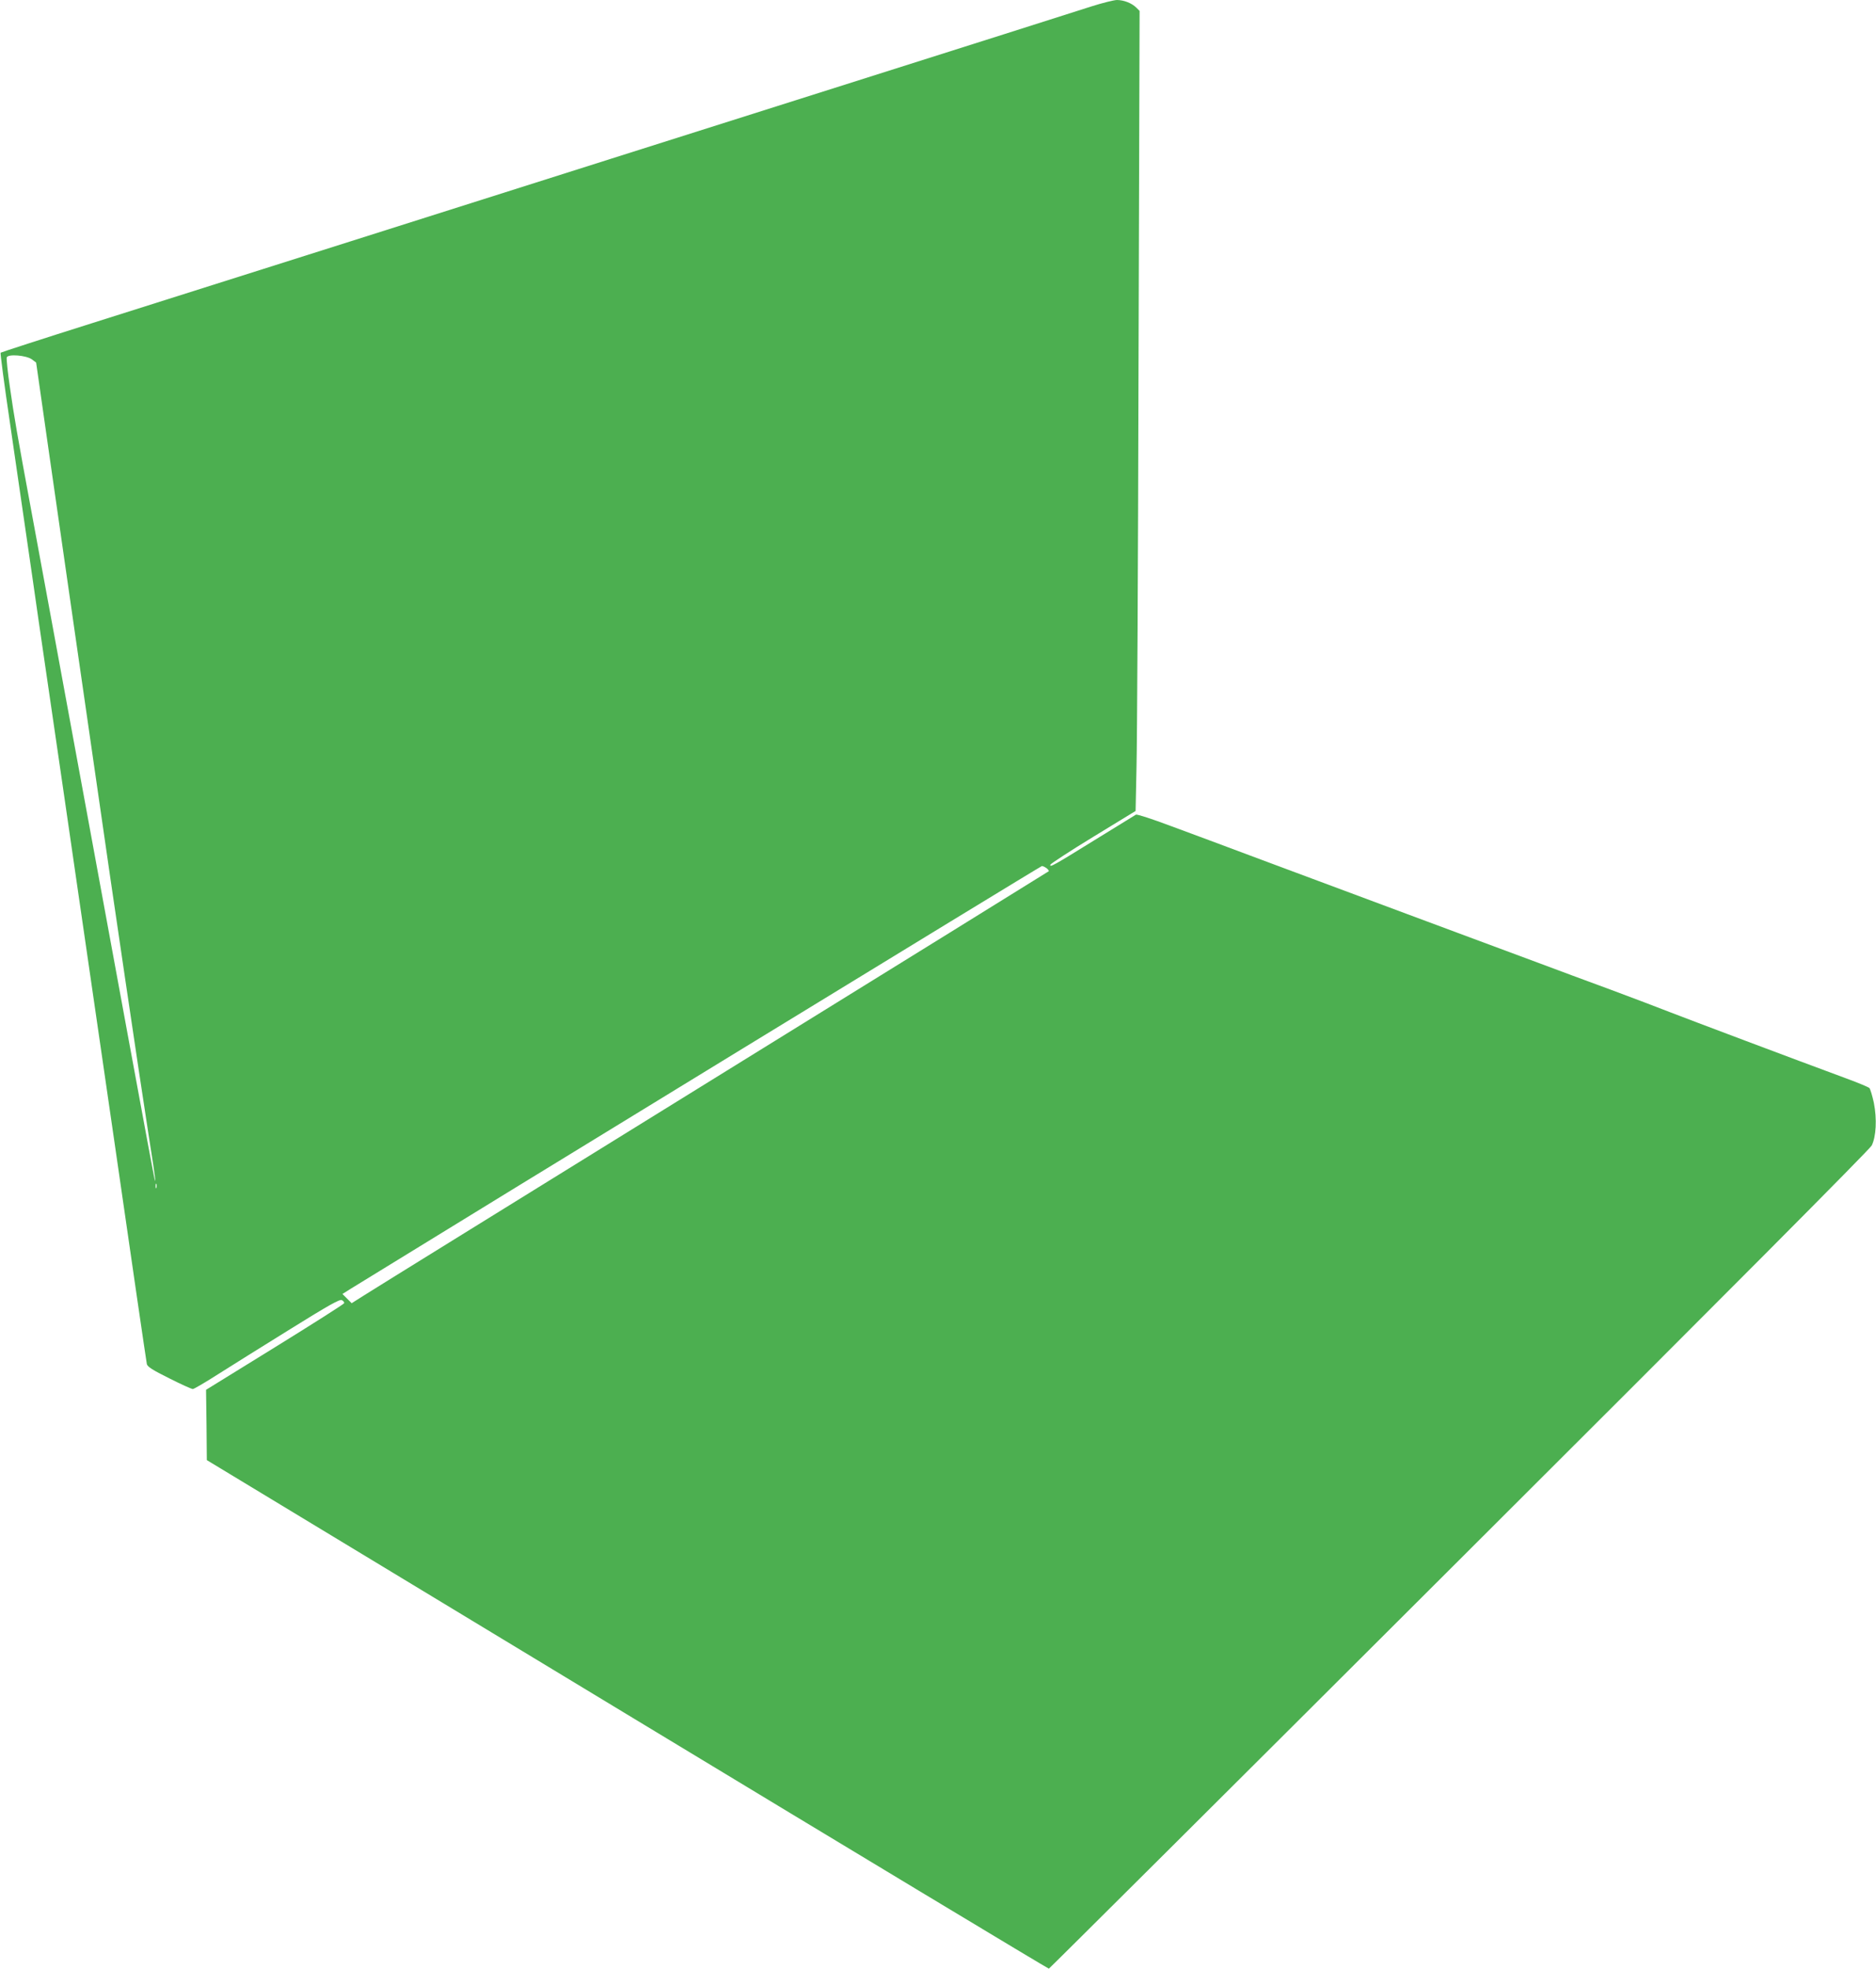
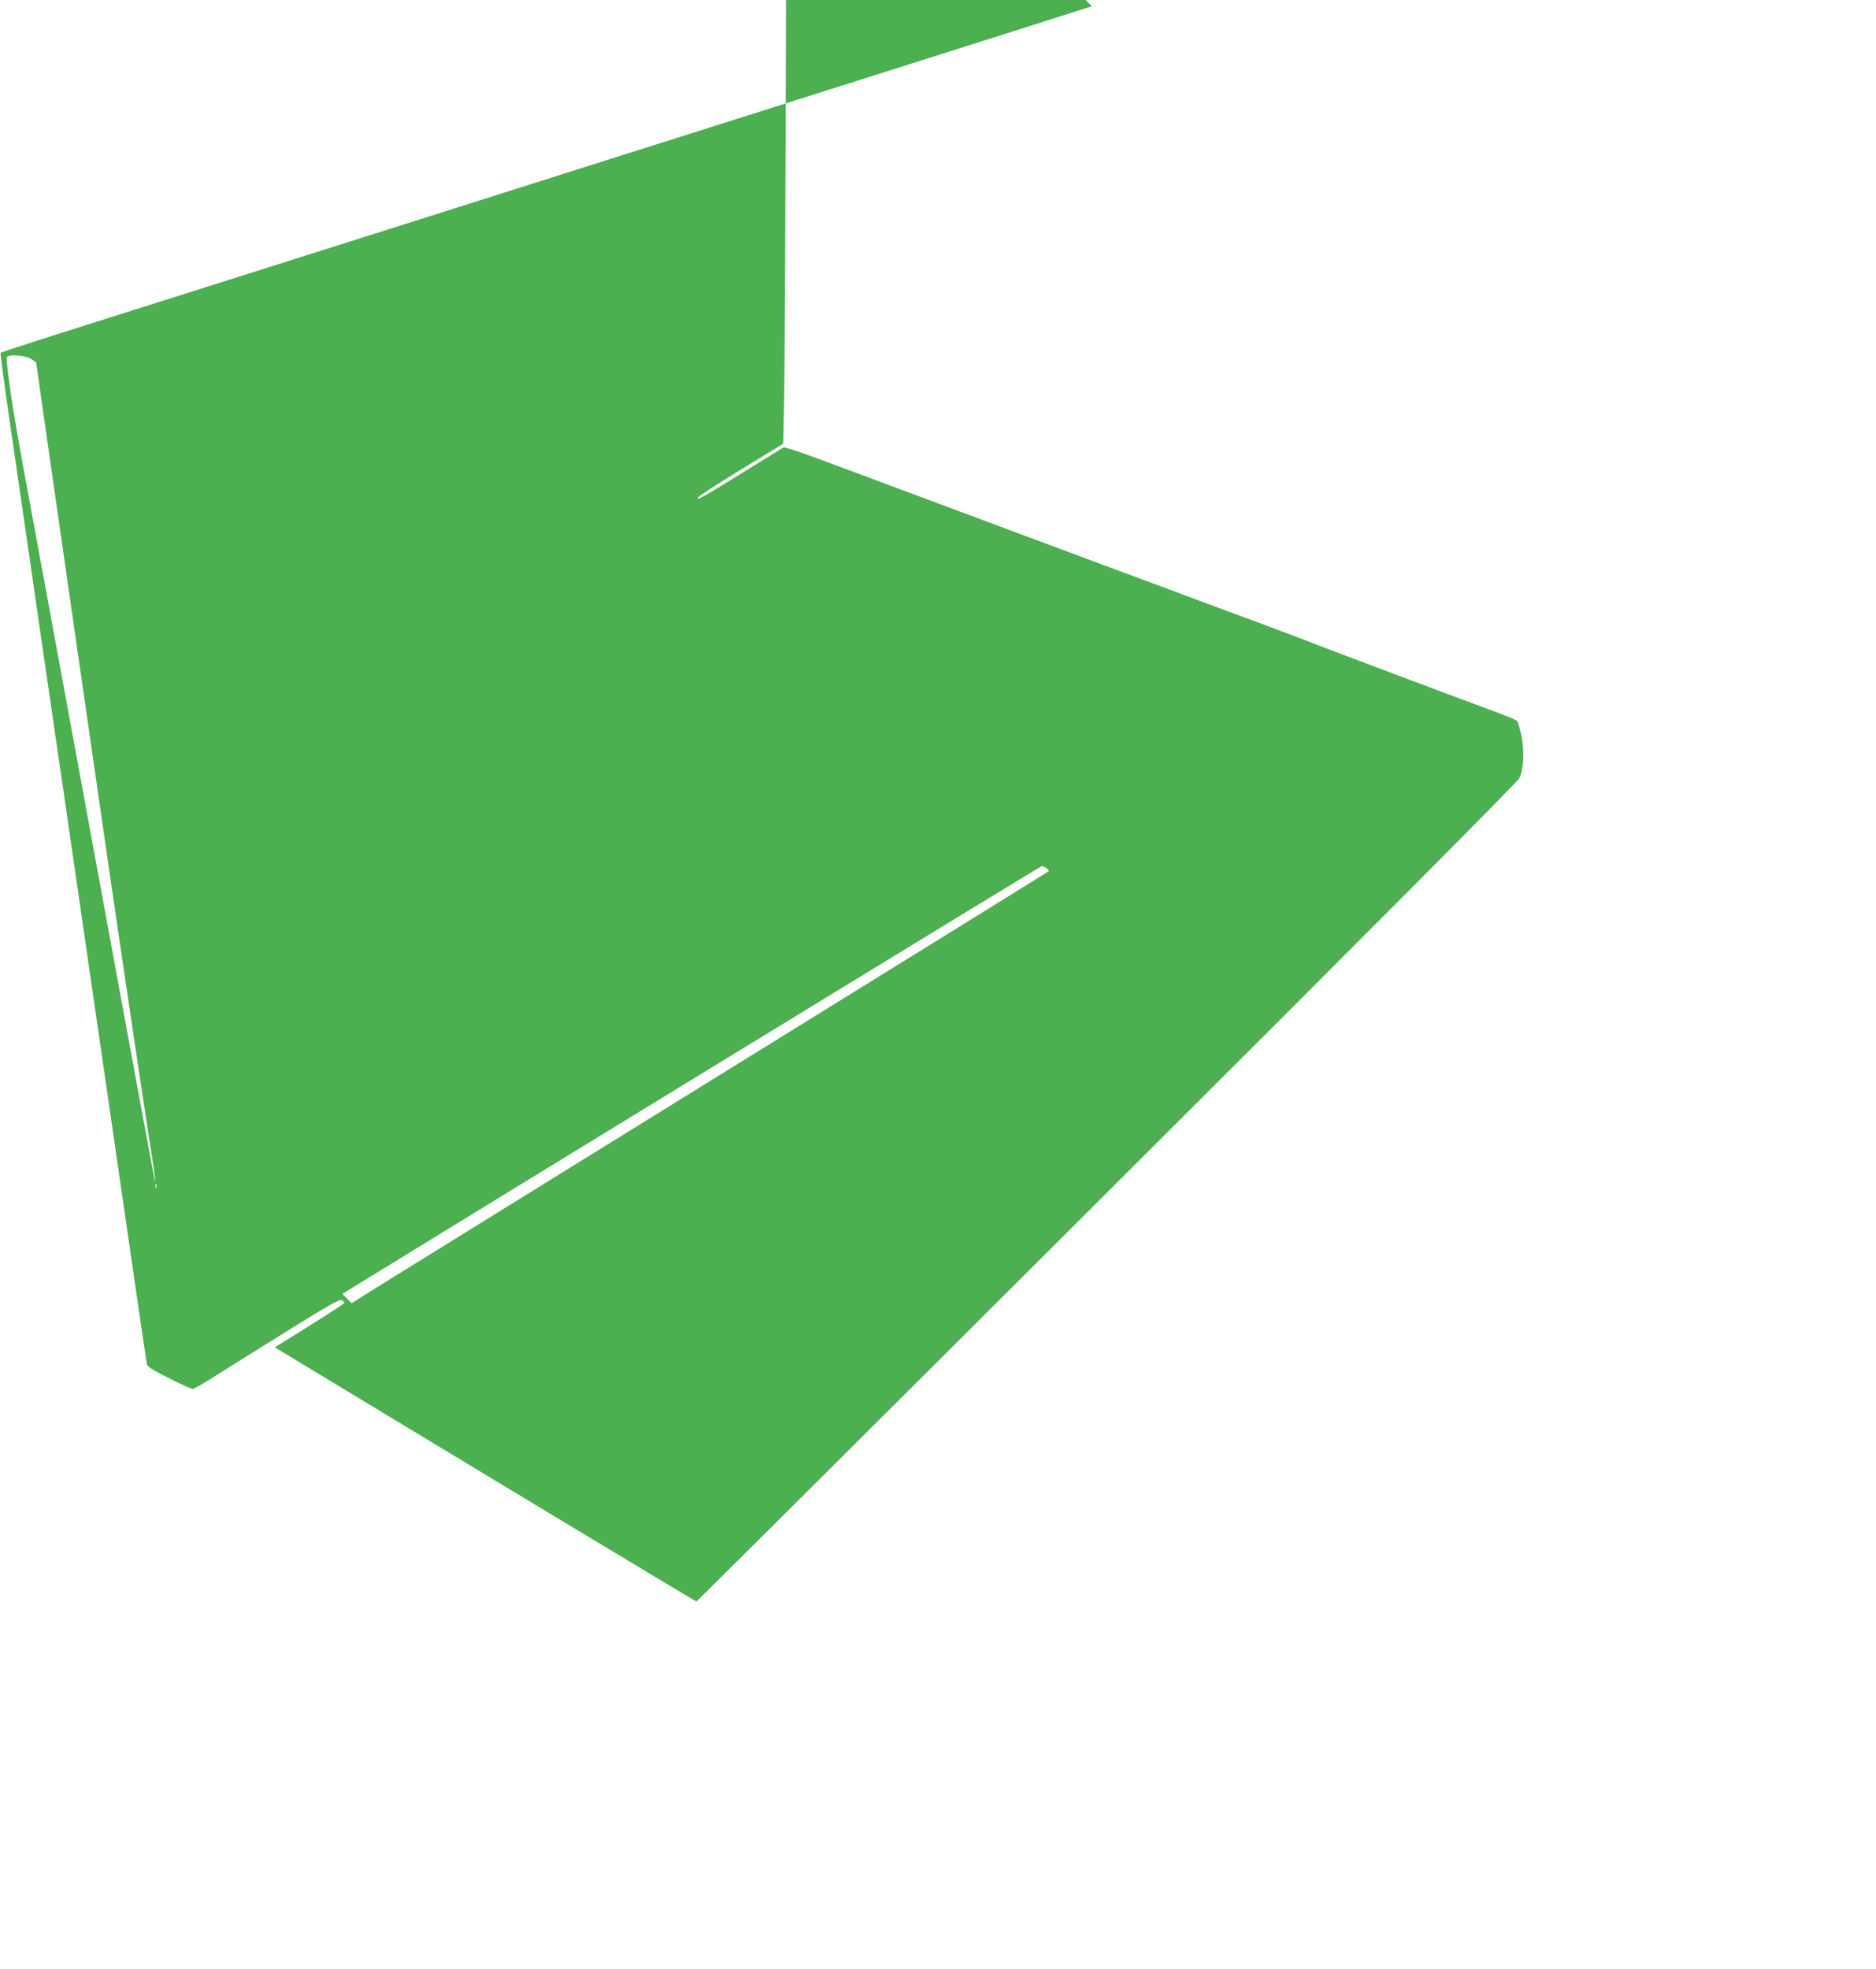
<svg xmlns="http://www.w3.org/2000/svg" version="1.0" width="1220pt" height="1280pt" viewBox="0 0 1220 1280" preserveAspectRatio="xMidYMid meet">
  <g transform="translate(0,1280) scale(0.1,-0.1)" fill="#4caf50" stroke="none">
-     <path d="M7100 12759 c-123 -40 -746 -237 -1920 -609 -327 -104 -867 -275 -1200 -380 -958 -304 -2436 -772 -3388 -1073 -320 -101 -585 -187 -588 -190 -3 -3 24 -209 61 -458 36 -250 84 -578 106 -729 22 -151 58 -398 79 -547 146 -999 198 -1357 240 -1648 22 -148 134 -922 250 -1720 115 -797 212 -1460 215 -1473 4 -17 38 -39 145 -92 77 -39 146 -70 154 -70 7 0 81 43 162 95 82 52 293 184 469 293 254 158 324 197 338 190 10 -5 17 -14 15 -20 -2 -6 -205 -135 -451 -287 l-447 -276 3 -228 2 -229 2734 -1654 c1504 -910 2738 -1653 2742 -1652 5 2 1206 1197 2669 2657 1740 1735 2668 2668 2682 2694 29 58 35 172 14 278 -10 46 -23 89 -29 96 -7 6 -73 34 -147 61 -344 127 -1037 388 -1150 432 -69 27 -242 93 -385 146 -143 53 -356 131 -472 175 -117 43 -310 115 -428 159 -118 44 -312 116 -430 160 -510 190 -669 249 -985 367 -184 69 -431 161 -548 204 -117 44 -218 77 -225 73 -7 -4 -127 -78 -268 -165 -268 -166 -295 -181 -288 -160 3 7 128 89 279 181 l275 168 6 289 c4 158 10 1328 13 2600 l7 2312 -21 21 c-30 30 -82 50 -127 50 -21 -1 -94 -19 -163 -41z m-6893 -2295 l28 -21 87 -609 c48 -335 119 -829 158 -1099 39 -269 107 -740 151 -1045 102 -713 277 -1894 334 -2259 25 -155 45 -290 44 -300 -1 -22 25 -164 -449 2414 -160 869 -317 1724 -350 1900 -103 556 -118 646 -145 834 -15 101 -24 190 -21 198 9 23 127 13 163 -13z m6599 -3308 c10 -8 17 -17 14 -20 -3 -3 -989 -613 -2190 -1356 -1202 -744 -2221 -1374 -2264 -1402 l-79 -50 -30 30 -30 30 54 34 c821 506 4487 2748 4495 2748 5 0 19 -6 30 -14z m-5789 -2078 c-3 -7 -5 -2 -5 12 0 14 2 19 5 13 2 -7 2 -19 0 -25z" />
+     <path d="M7100 12759 c-123 -40 -746 -237 -1920 -609 -327 -104 -867 -275 -1200 -380 -958 -304 -2436 -772 -3388 -1073 -320 -101 -585 -187 -588 -190 -3 -3 24 -209 61 -458 36 -250 84 -578 106 -729 22 -151 58 -398 79 -547 146 -999 198 -1357 240 -1648 22 -148 134 -922 250 -1720 115 -797 212 -1460 215 -1473 4 -17 38 -39 145 -92 77 -39 146 -70 154 -70 7 0 81 43 162 95 82 52 293 184 469 293 254 158 324 197 338 190 10 -5 17 -14 15 -20 -2 -6 -205 -135 -451 -287 c1504 -910 2738 -1653 2742 -1652 5 2 1206 1197 2669 2657 1740 1735 2668 2668 2682 2694 29 58 35 172 14 278 -10 46 -23 89 -29 96 -7 6 -73 34 -147 61 -344 127 -1037 388 -1150 432 -69 27 -242 93 -385 146 -143 53 -356 131 -472 175 -117 43 -310 115 -428 159 -118 44 -312 116 -430 160 -510 190 -669 249 -985 367 -184 69 -431 161 -548 204 -117 44 -218 77 -225 73 -7 -4 -127 -78 -268 -165 -268 -166 -295 -181 -288 -160 3 7 128 89 279 181 l275 168 6 289 c4 158 10 1328 13 2600 l7 2312 -21 21 c-30 30 -82 50 -127 50 -21 -1 -94 -19 -163 -41z m-6893 -2295 l28 -21 87 -609 c48 -335 119 -829 158 -1099 39 -269 107 -740 151 -1045 102 -713 277 -1894 334 -2259 25 -155 45 -290 44 -300 -1 -22 25 -164 -449 2414 -160 869 -317 1724 -350 1900 -103 556 -118 646 -145 834 -15 101 -24 190 -21 198 9 23 127 13 163 -13z m6599 -3308 c10 -8 17 -17 14 -20 -3 -3 -989 -613 -2190 -1356 -1202 -744 -2221 -1374 -2264 -1402 l-79 -50 -30 30 -30 30 54 34 c821 506 4487 2748 4495 2748 5 0 19 -6 30 -14z m-5789 -2078 c-3 -7 -5 -2 -5 12 0 14 2 19 5 13 2 -7 2 -19 0 -25z" />
  </g>
</svg>